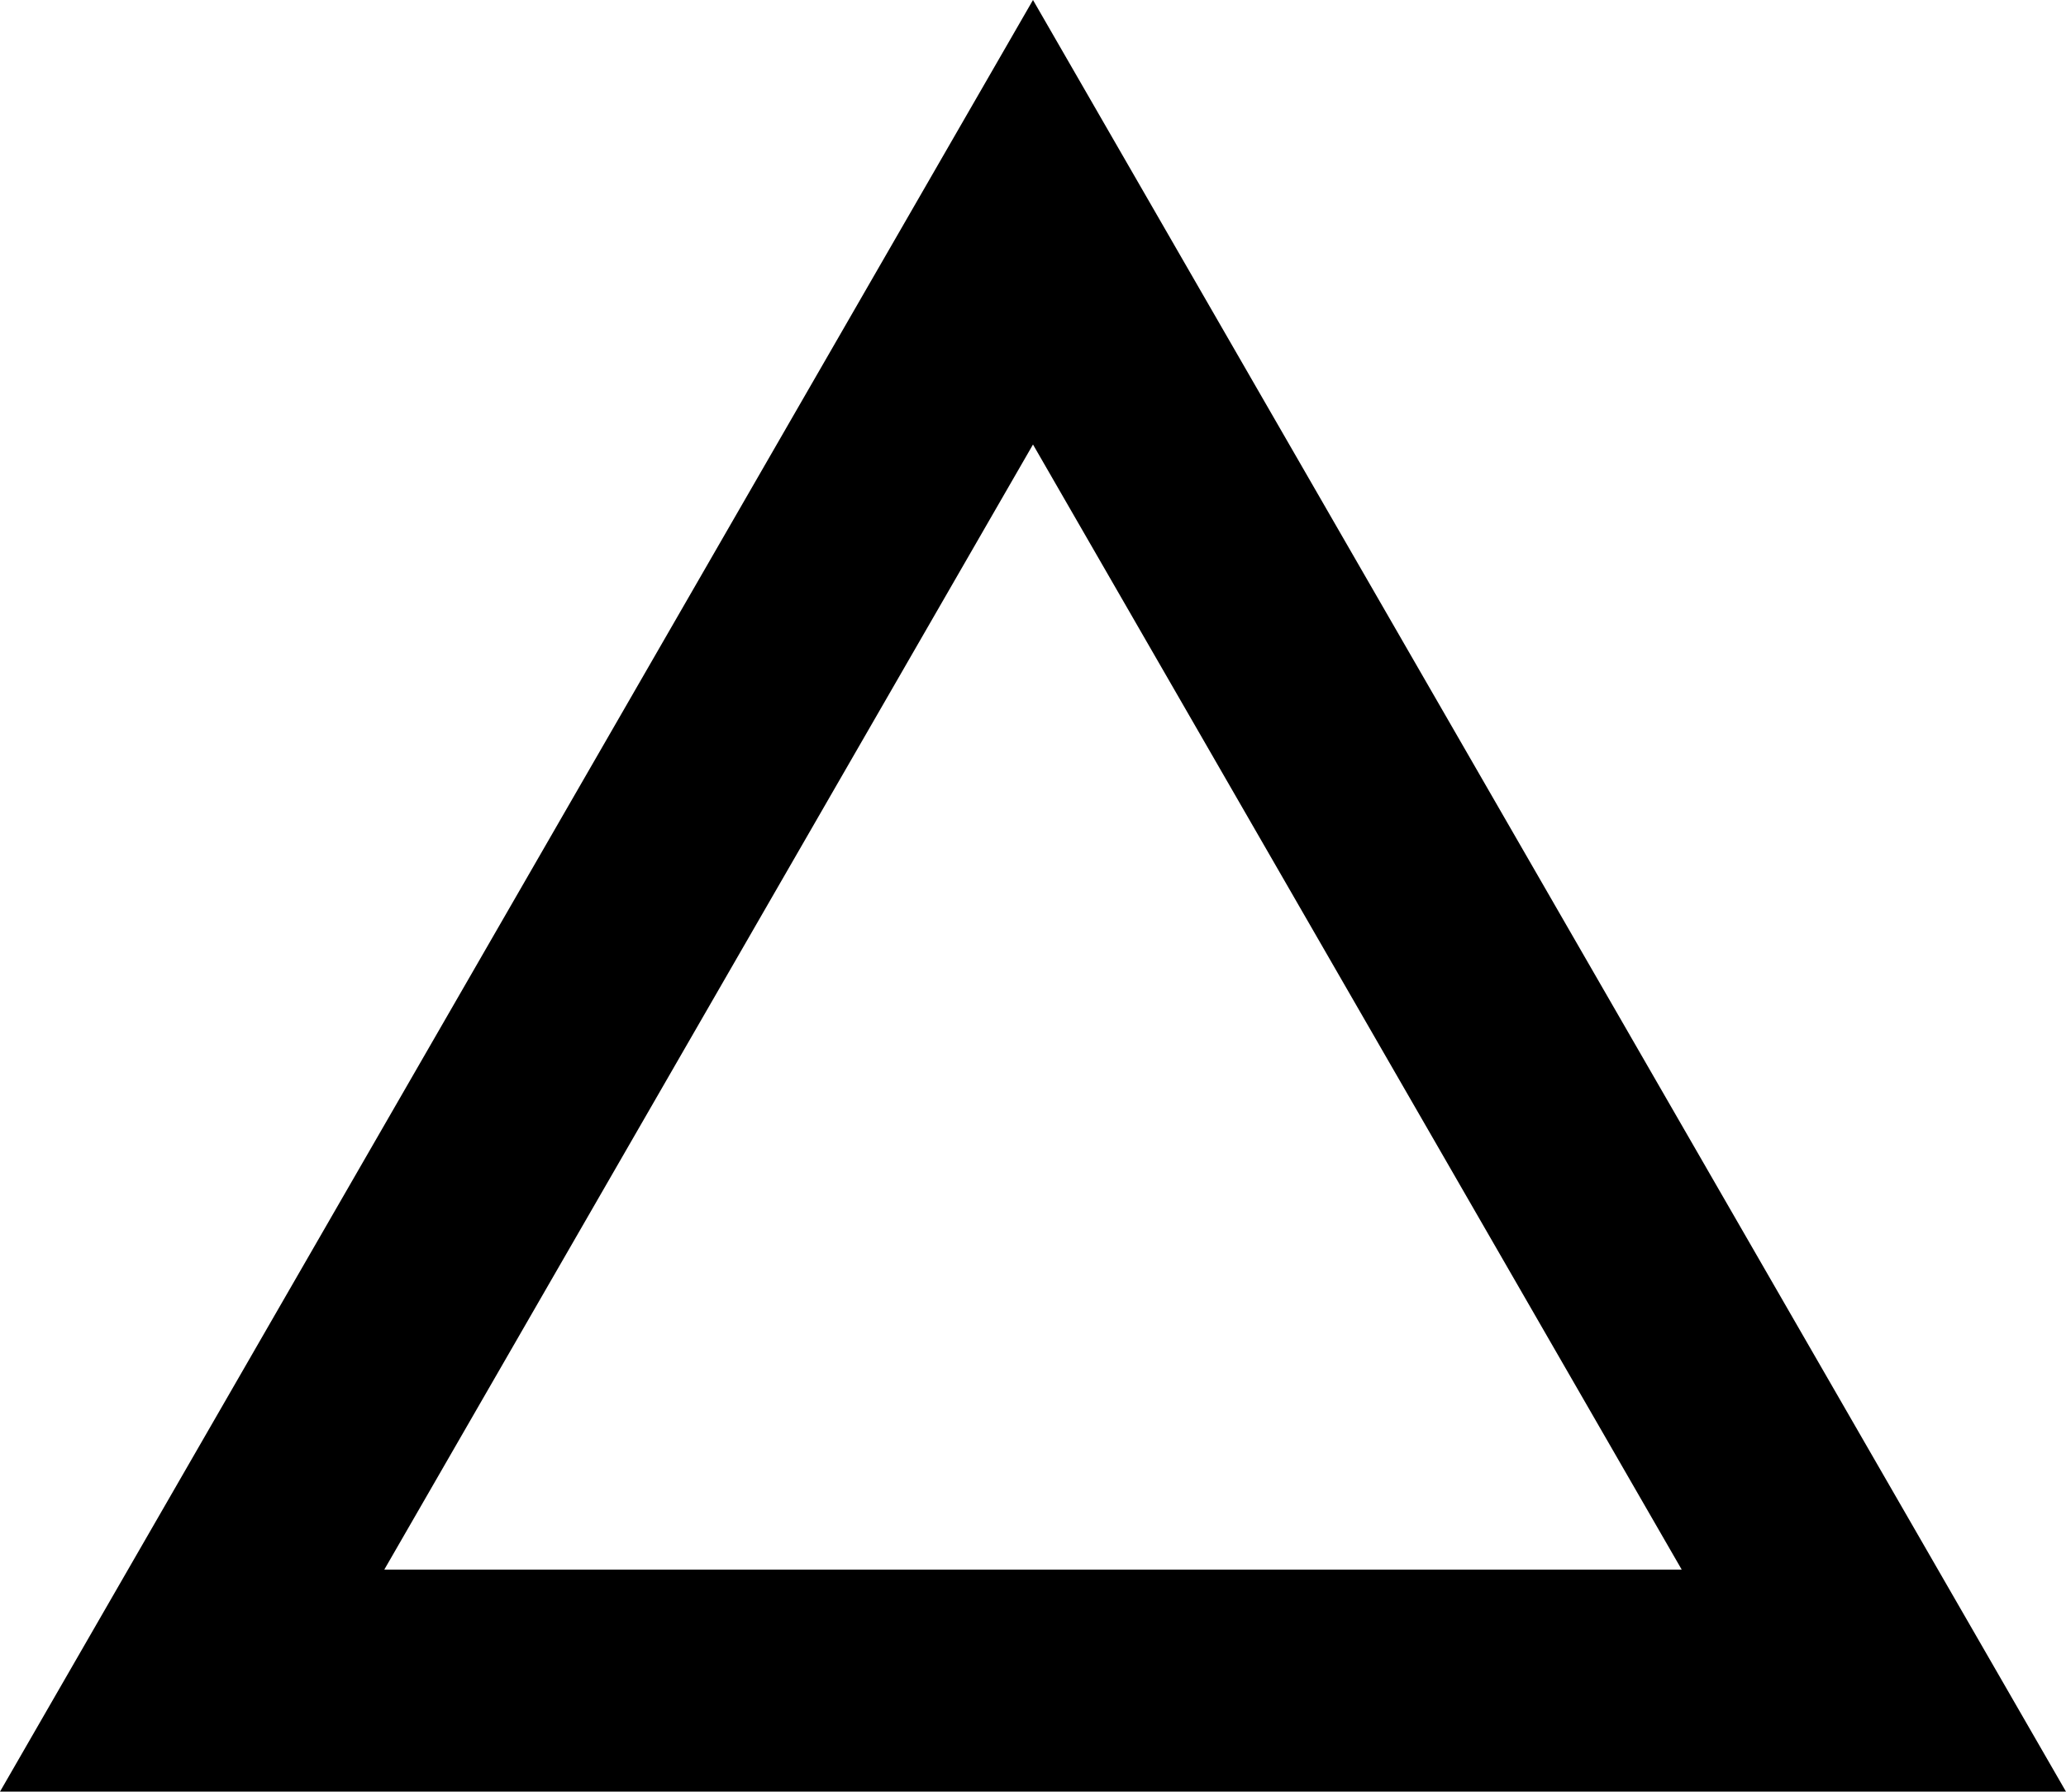
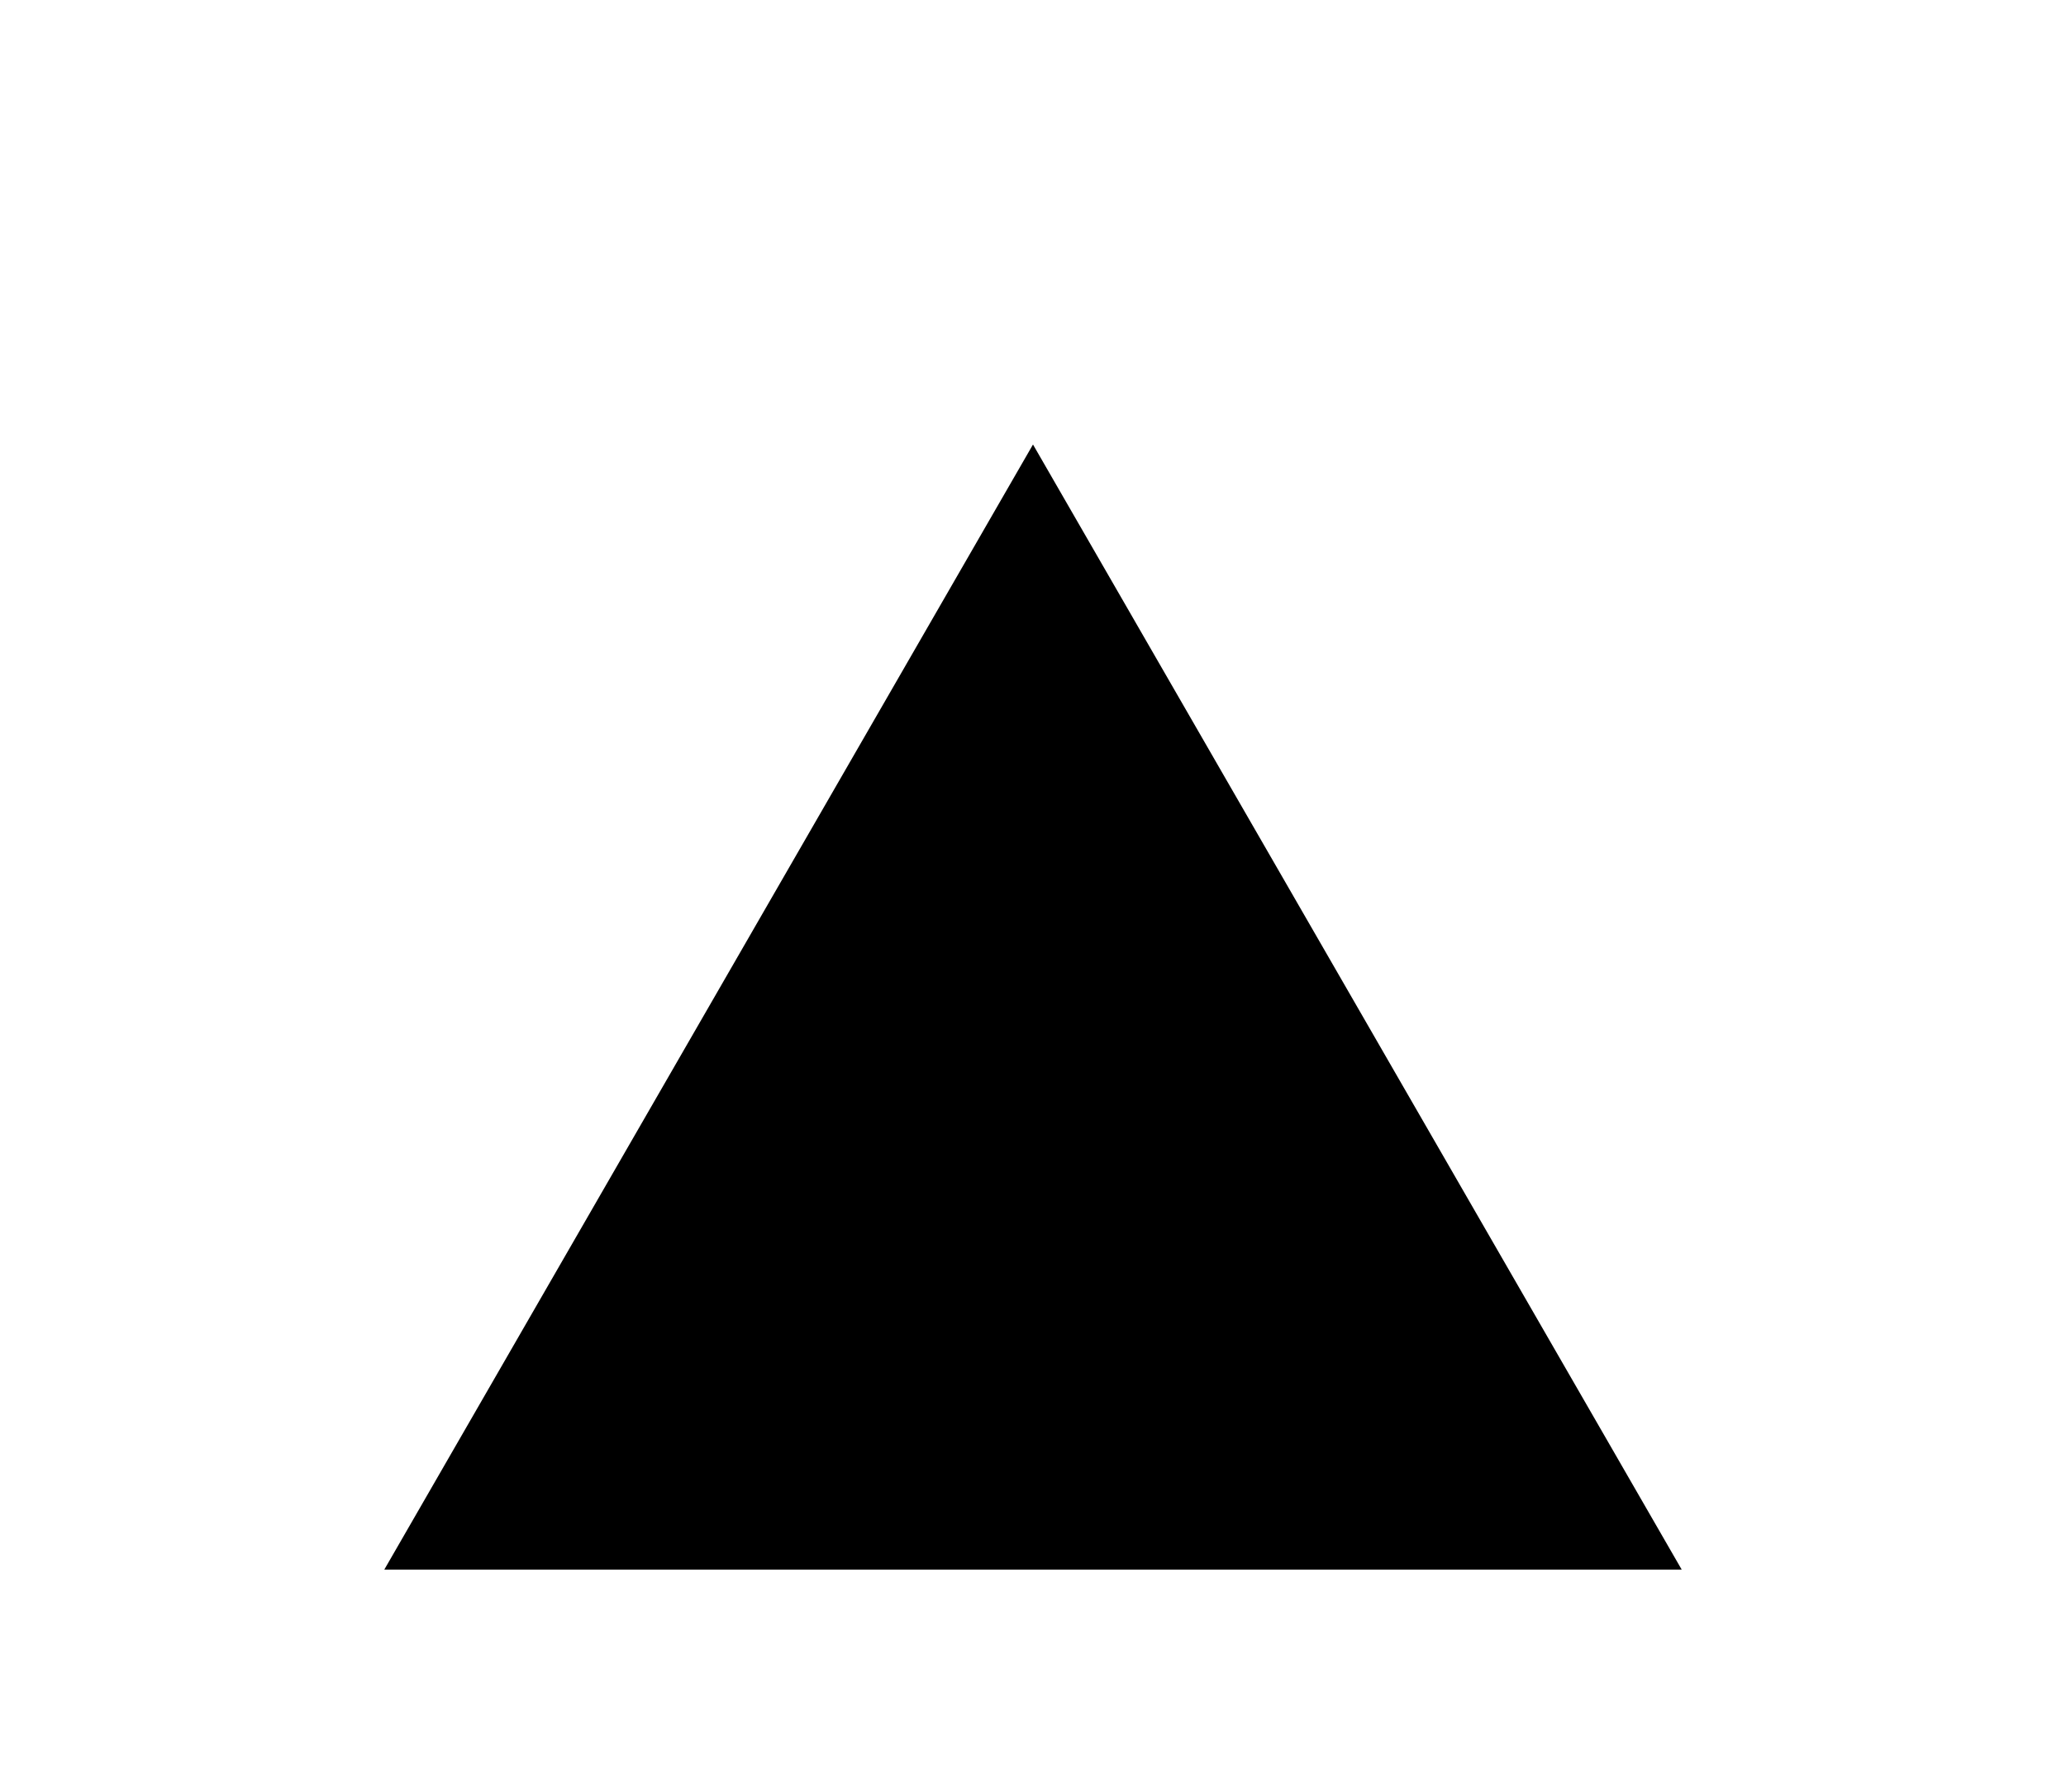
<svg xmlns="http://www.w3.org/2000/svg" width="186.115" height="161.366" viewBox="0 0 186.115 161.366">
  <defs>
    <linearGradient id="gradient1" x1="1" x2="0" y1="0" y2="1">
      <stop offset="0%" stop-color="#FFB993" />
      <stop offset="60%" stop-color="#FFB3E1" />
      <stop offset="100%" stop-color="#B9E2F9" />
    </linearGradient>
    <linearGradient id="gradient2" x1="0" x2="1" y1="0" y2="1">
      <stop offset="0%" stop-color="#FFB3E1" />
      <stop offset="60%" stop-color="#B9E2F9" />
      <stop offset="100%" stop-color="#9EF1BC" />
    </linearGradient>
    <linearGradient id="gradient3" x1="0" x2="1" y1="0" y2="1">
      <stop offset="0%" stop-color="#FAEE90" />
      <stop offset="60%" stop-color="#FFB993" />
      <stop offset="100%" stop-color="#FFB3E1" />
    </linearGradient>
  </defs>
-   <path d="M93.057,40.035,34.621,141.366H151.494L93.057,40.035M93.057,0l93.057,161.366H0Z" />
+   <path d="M93.057,40.035,34.621,141.366H151.494L93.057,40.035M93.057,0l93.057,161.366Z" />
</svg>